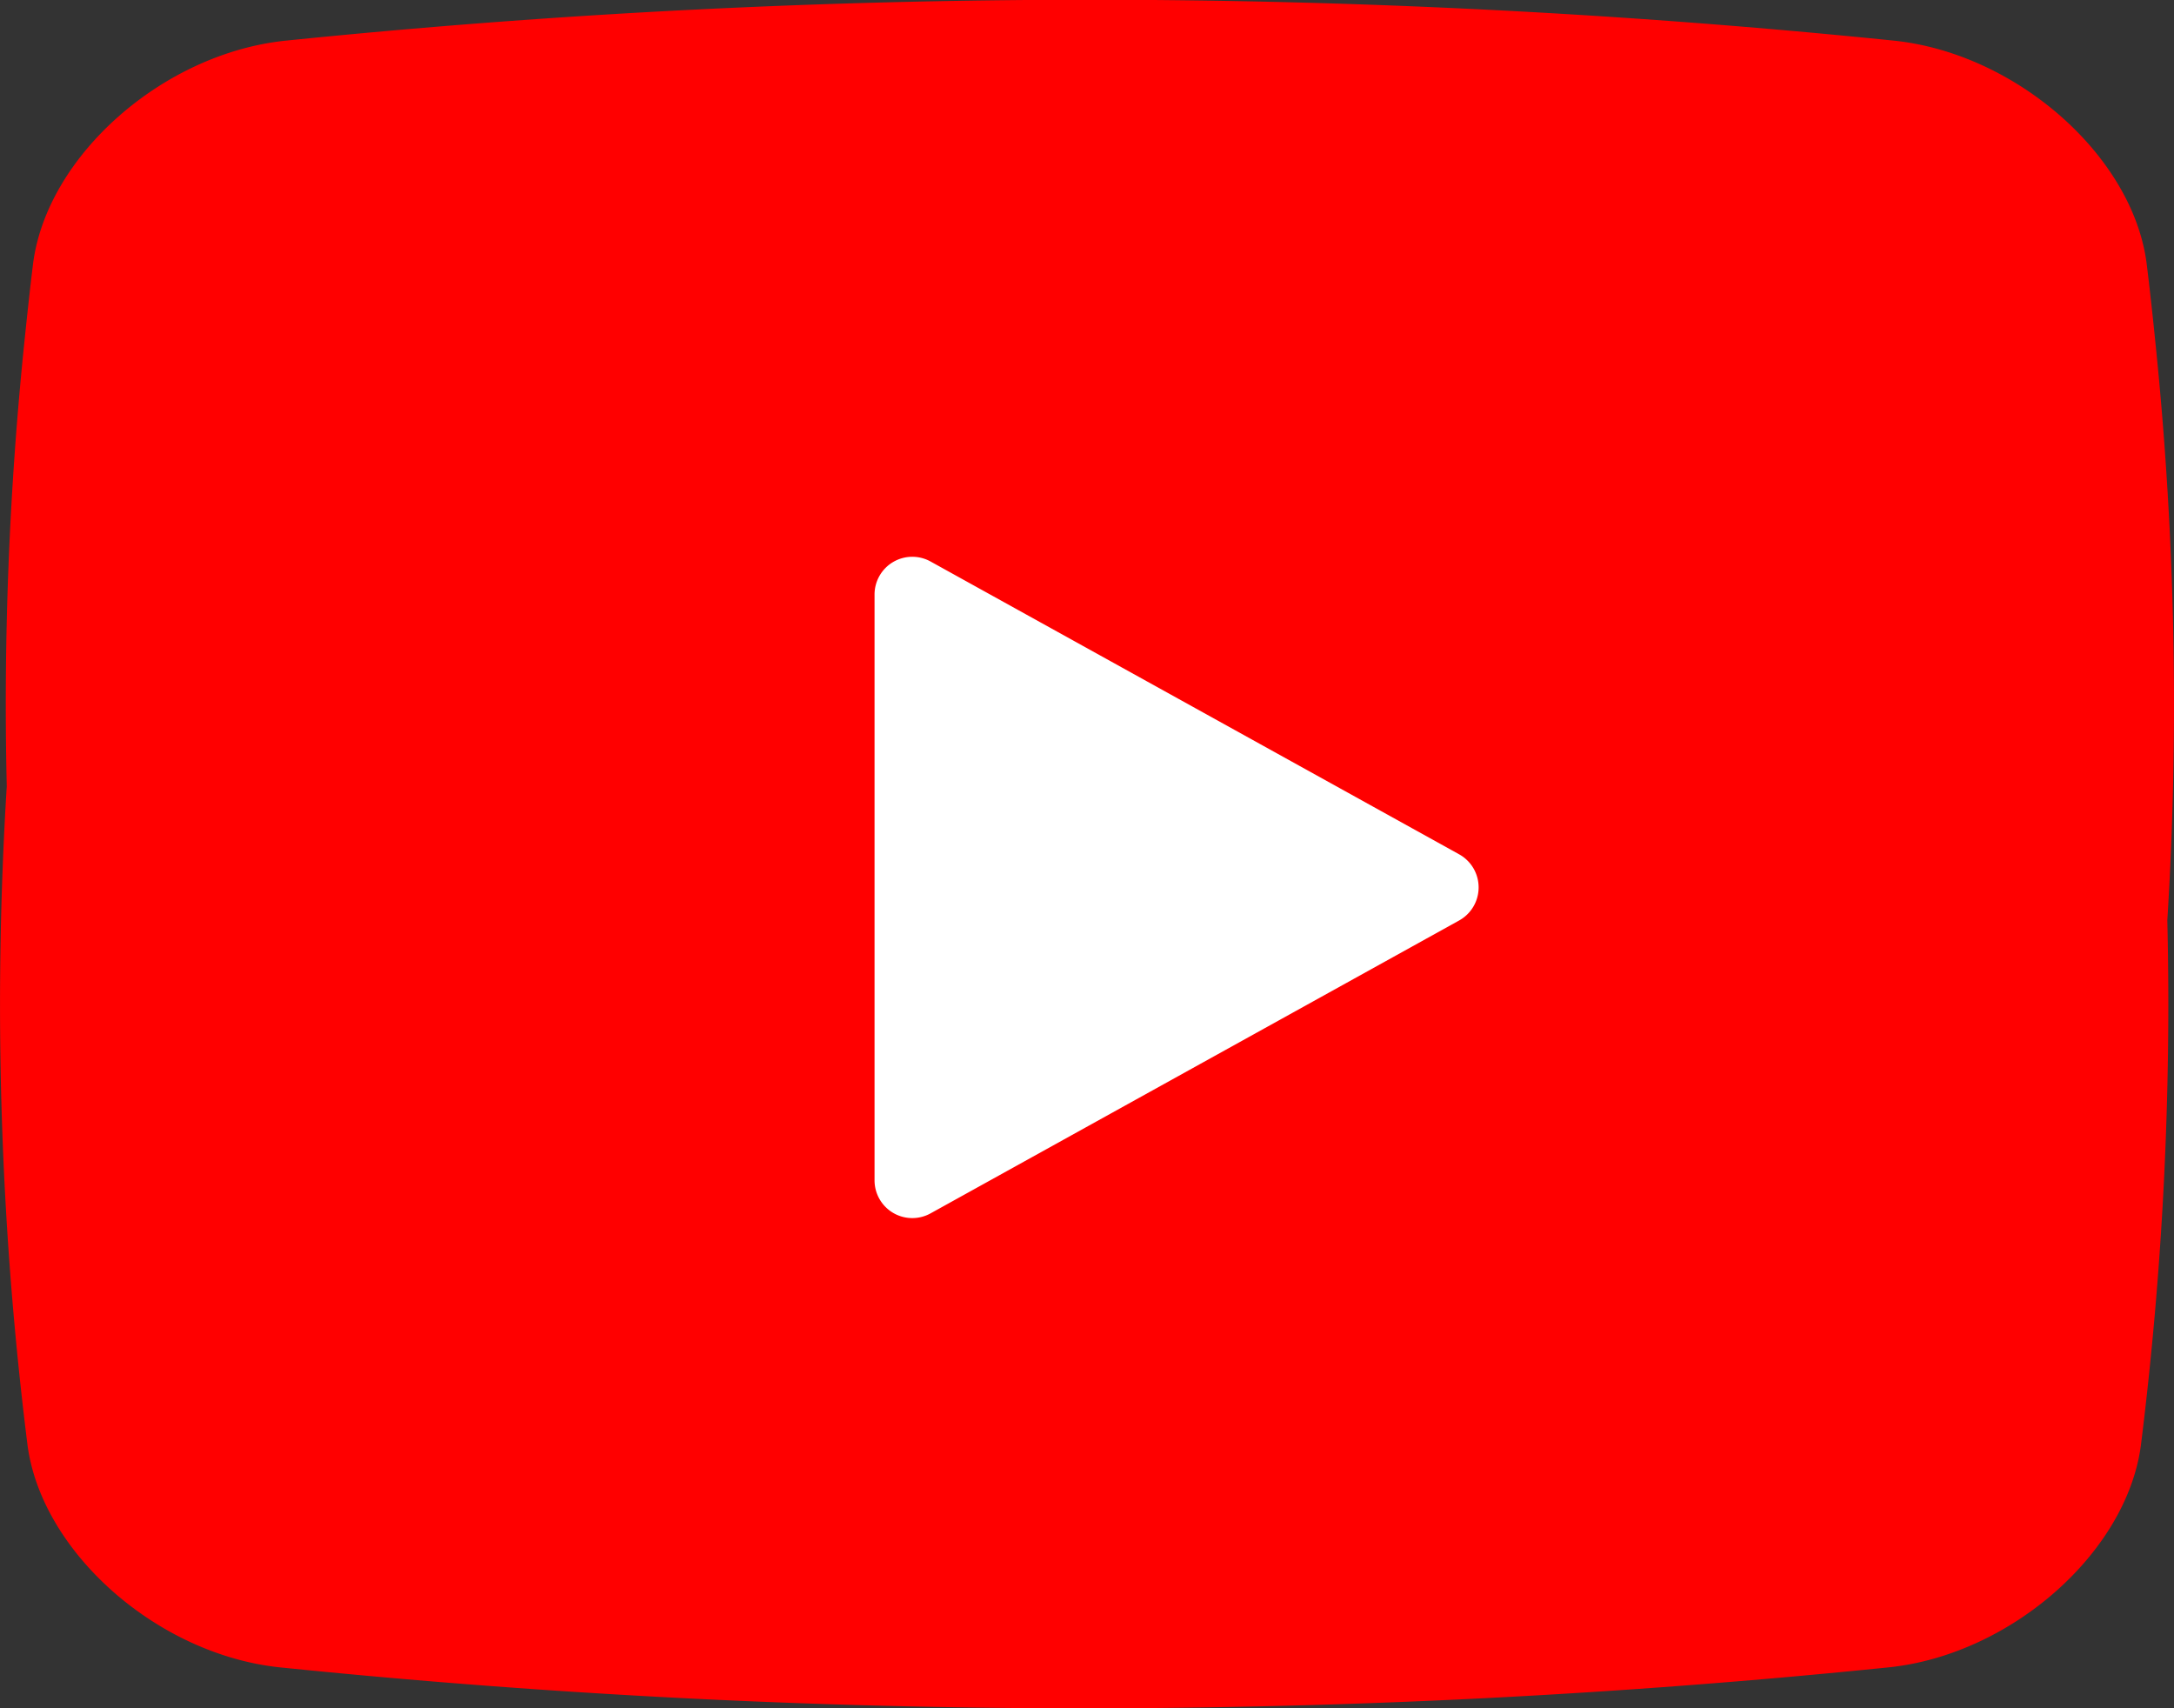
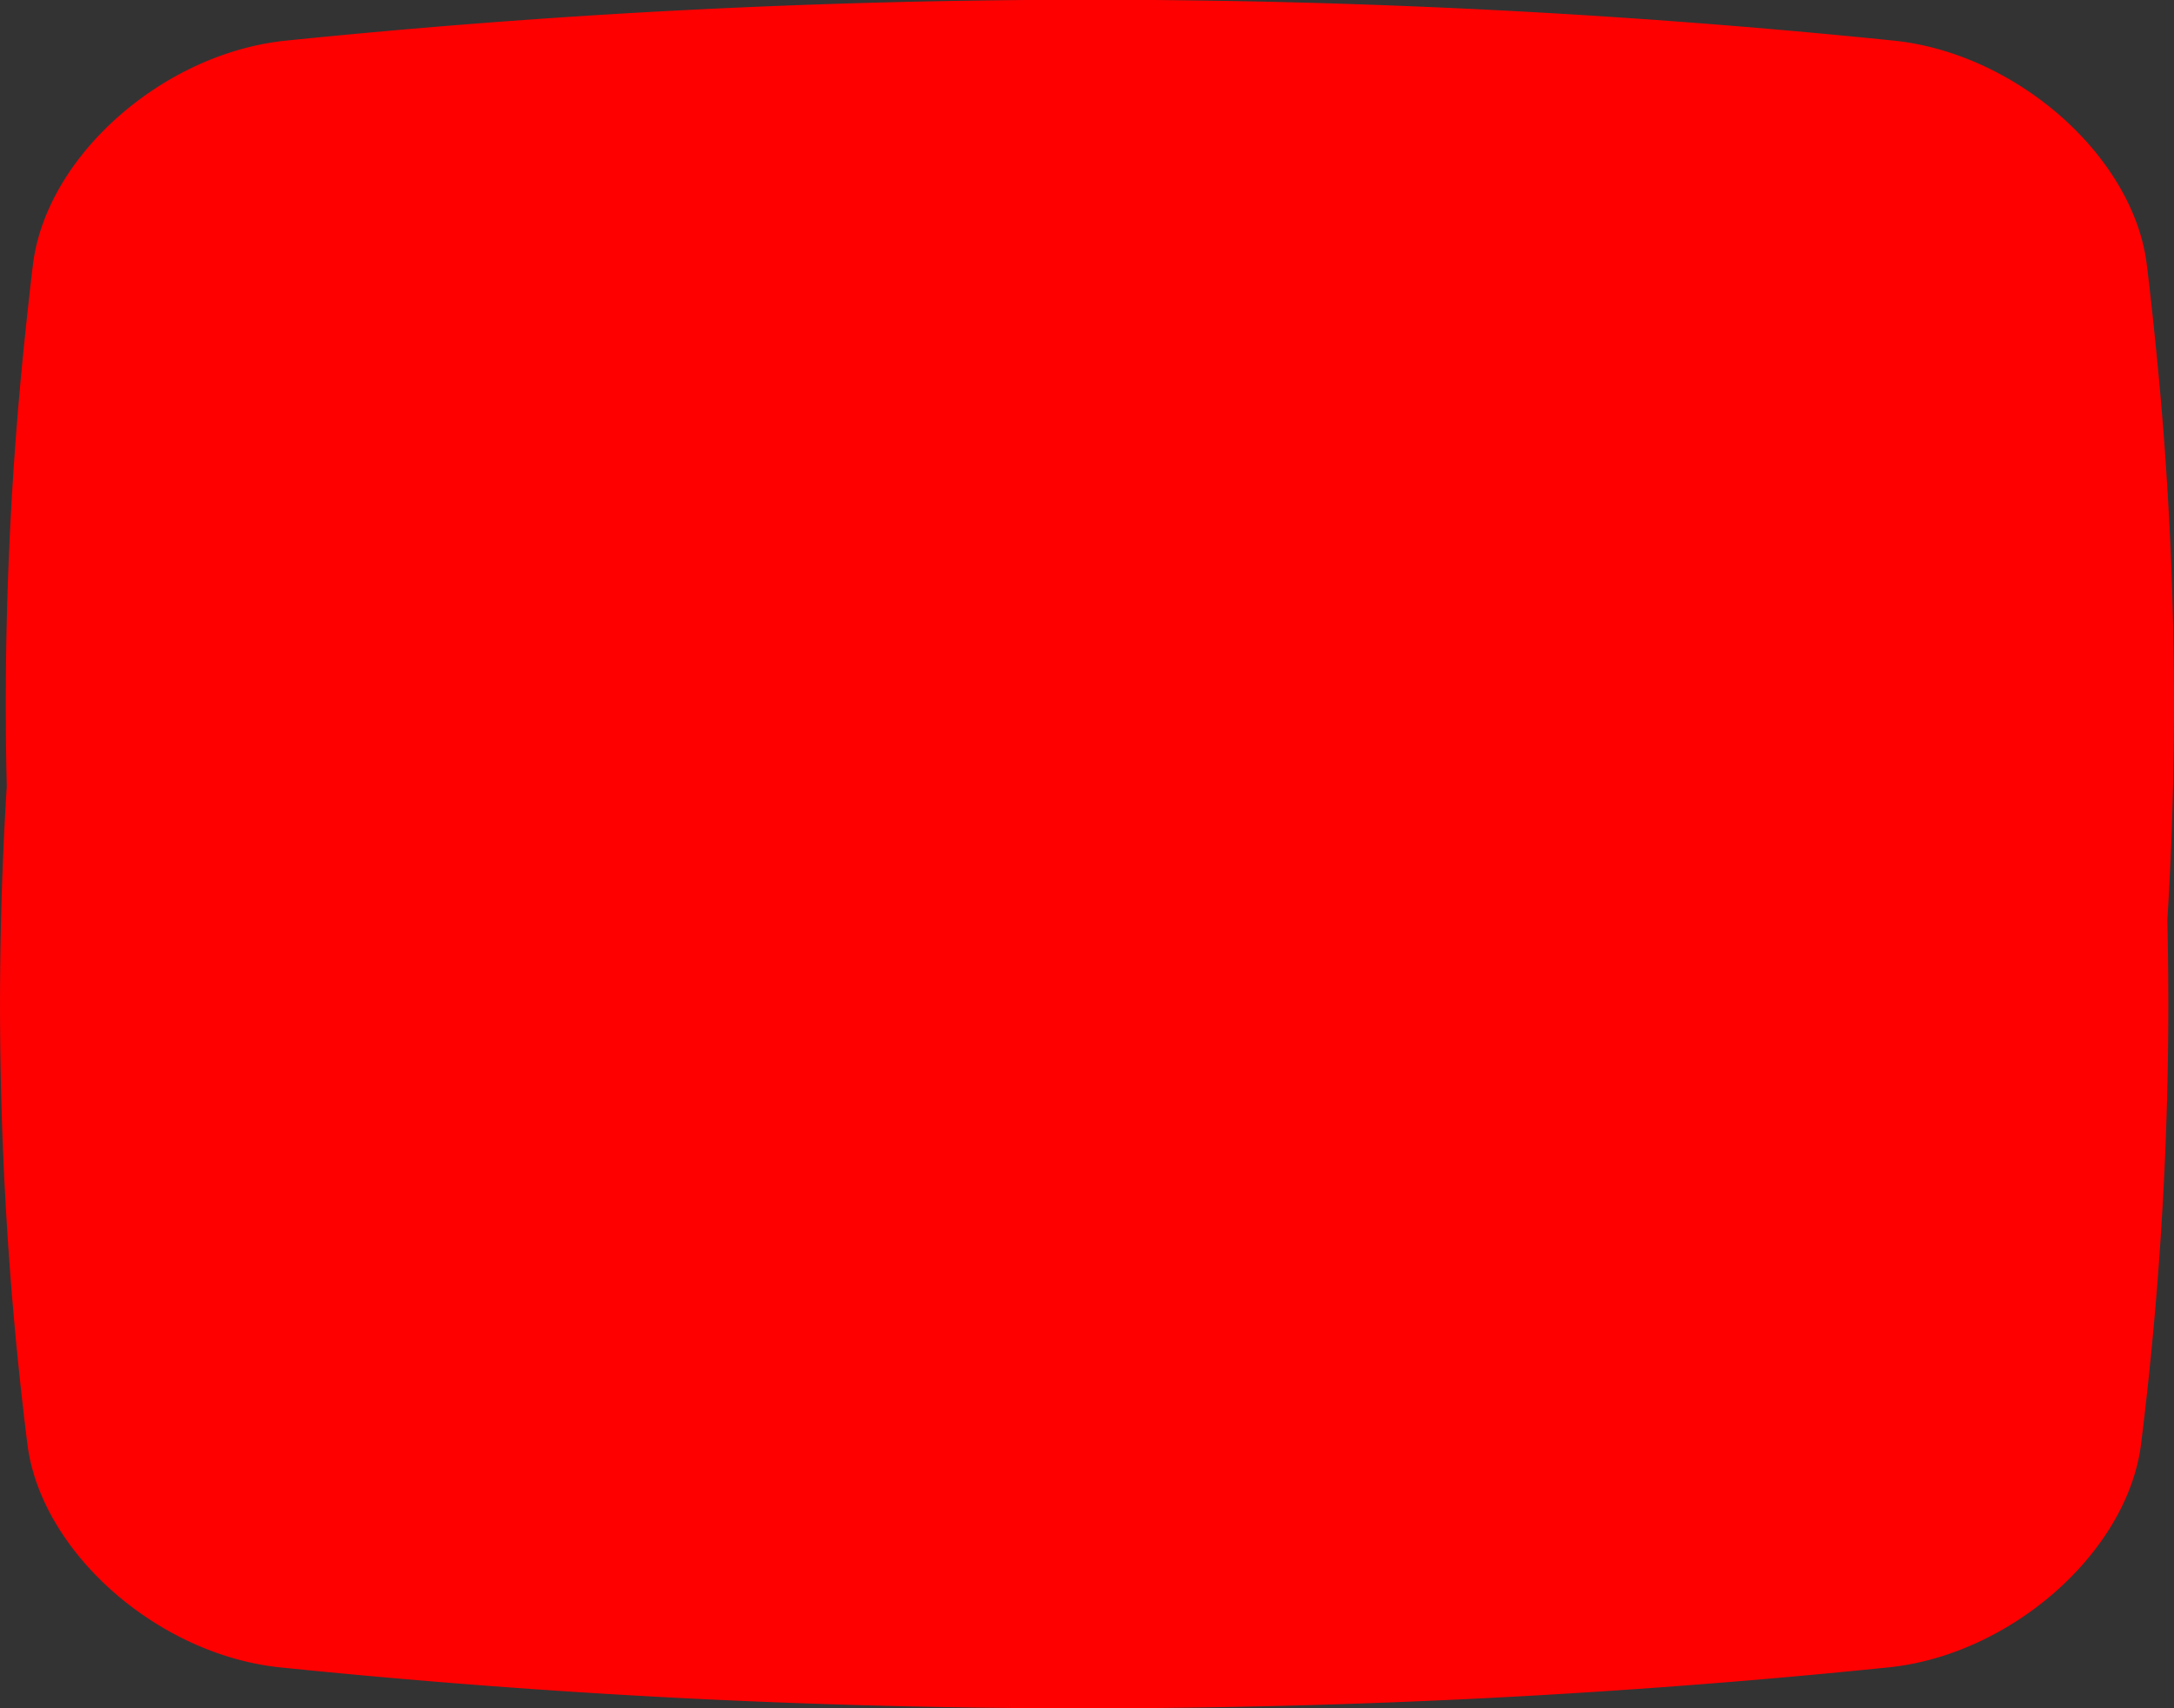
<svg xmlns="http://www.w3.org/2000/svg" viewBox="0 0 254.03 199.61">
  <rect x="0" y="0" width="254.03" height="199.61" fill="#333333" stroke="none" />
  <defs>
    <style>.cls-1{fill:red;}.cls-2{fill:#fff;}</style>
  </defs>
  <g id="Layer_2" data-name="Layer 2">
    <g id="Layer_1-2" data-name="Layer 1">
      <path class="cls-1" d="M251.83,39.76c-.3-3-.63-6-1-9-1.64-12.55-15.17-24.47-29.42-26a926.15,926.15,0,0,0-188.12,0C19,6.28,5.51,18.2,3.87,30.76c-.37,3-.69,6-1,9A412.7,412.7,0,0,0,.79,91.88a414.05,414.05,0,0,0,2.42,76.93c1.64,12.56,15.17,24.48,29.42,26a925.43,925.43,0,0,0,188.12,0c14.25-1.5,27.79-13.42,29.42-26a415.53,415.53,0,0,0,3.08-61.27q.27-4.39.45-8.77A412.59,412.59,0,0,0,251.83,39.76Z" />
-       <path class="cls-2" d="M108.74,65.61,170.5,99.82a4.42,4.42,0,0,1,0,7.73l-61.76,34.22a4.41,4.41,0,0,1-6.55-3.87V69.47A4.41,4.41,0,0,1,108.74,65.61Z" />
    </g>
  </g>
</svg>